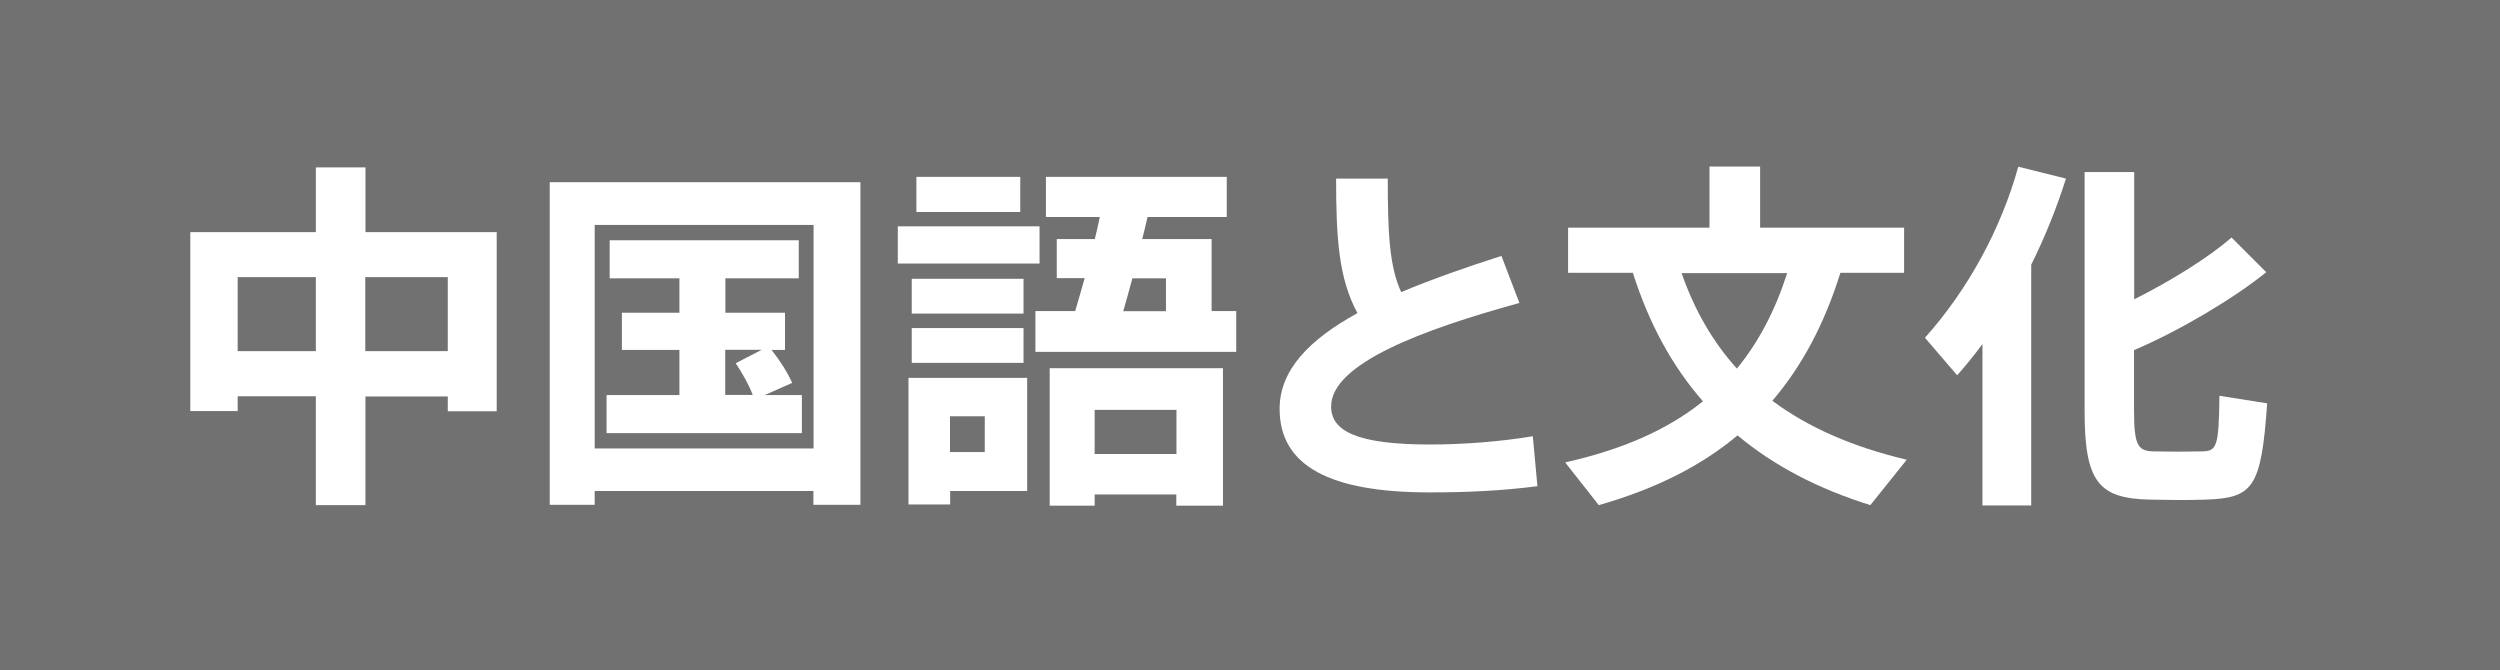
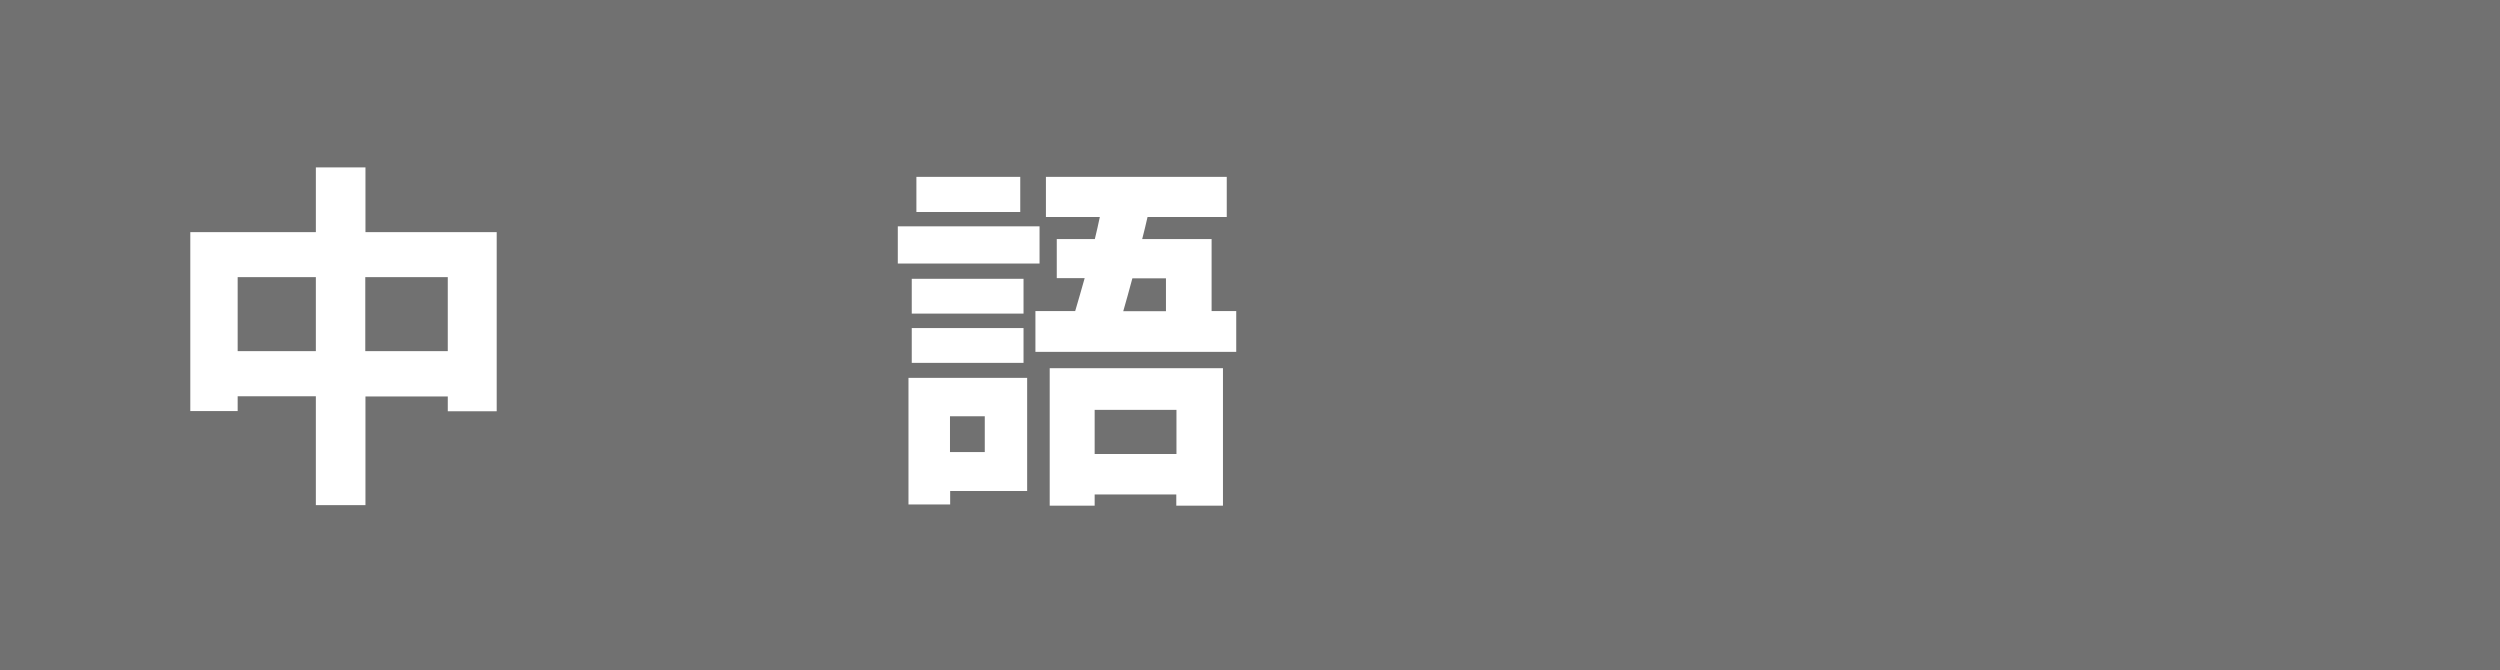
<svg xmlns="http://www.w3.org/2000/svg" id="uuid-67041d2f-2cac-4431-a38d-1126cb8f8f61" data-name="レイヤー 2" width="145.16" height="38.91" viewBox="0 0 145.16 38.91">
  <defs>
    <style>
      .uuid-4d52bafa-ce90-4a16-95e9-2fac293a248b {
        fill: #fff;
      }

      .uuid-e0a5d37e-dbaf-4794-b0ab-10c3284435e3 {
        fill: #717171;
      }
    </style>
  </defs>
  <g id="uuid-17366a90-8657-4902-b206-9984a9e4ba2d" data-name="レイヤー 1">
    <g>
      <rect class="uuid-e0a5d37e-dbaf-4794-b0ab-10c3284435e3" width="145.16" height="38.91" />
      <path class="uuid-4d52bafa-ce90-4a16-95e9-2fac293a248b" d="M21.22,23.01v6.32h-2.88v-6.32h-4.54v.86h-2.75V13.48h7.29v-3.76h2.88v3.76h7.62v10.4h-2.84v-.86h-4.79Zm-2.88-2.62v-4.3h-4.54v4.3h4.54Zm7.66,0v-4.3h-4.79v4.3h4.79Z" />
-       <path class="uuid-4d52bafa-ce90-4a16-95e9-2fac293a248b" d="M34.53,28.51v.8h-2.61V10.58h18.04V29.31h-2.73v-.8h-12.71Zm12.71-2.48V13.06h-12.71v12.98h12.71Zm-7.79-3.09v-2.62h-3.34v-2.16h3.34v-2h-4.05v-2.21h10.98v2.21h-4.26v2h3.46v2.16h-.78c.53,.67,.92,1.3,1.2,1.91l-1.6,.71h2.16v2.21h-11.34v-2.21h4.22Zm4.26,0c-.23-.61-.57-1.2-.99-1.85l1.51-.78h-2.12v2.62h1.6Z" />
      <path class="uuid-4d52bafa-ce90-4a16-95e9-2fac293a248b" d="M60.36,13.14v2.16h-8.23v-2.16h8.23Zm-5.19,8.8h4.47v6.57h-4.47v.78h-2.42v-7.35h2.42Zm4.26-5.75v2.02h-6.49v-2.02h6.49Zm0,2.86v2.02h-6.49v-2.02h6.49Zm-.19-8.78v2.04h-6.03v-2.04h6.03Zm-2.06,15.98v-2.08h-2.02v2.08h2.02Zm5.25-8.19c.17-.59,.36-1.22,.55-1.91h-1.62v-2.27h2.21c.1-.44,.21-.86,.29-1.28h-3.13v-2.33h10.5v2.33h-4.6c-.1,.42-.19,.84-.31,1.28h4.03v4.18h1.43v2.37h-11.66v-2.37h2.31Zm1.13,10.65v.65h-2.61v-7.98h10.06v7.98h-2.71v-.65h-4.75Zm4.75-2.35v-2.56h-4.75v2.56h4.75Zm-.61-8.29v-1.91h-1.95c-.19,.69-.36,1.34-.53,1.91h2.48Z" />
-       <path class="uuid-4d52bafa-ce90-4a16-95e9-2fac293a248b" d="M88.23,17.59c-5.65,1.55-10.94,3.53-10.94,6.01,0,1.41,1.45,2.21,5.75,2.21,1.93,0,4.1-.17,5.96-.48l.27,2.9c-2.1,.27-4.09,.36-6.26,.36-5.78,0-8.71-1.53-8.71-4.85,0-2.27,1.74-4.03,4.52-5.56-1.09-2-1.24-4.35-1.24-7.81h3c0,3.04,.08,5.1,.78,6.59,1.74-.73,3.72-1.43,5.82-2.1l1.05,2.75Z" />
-       <path class="uuid-4d52bafa-ce90-4a16-95e9-2fac293a248b" d="M110.7,26.71l-2.1,2.62c-3.04-.95-5.61-2.29-7.71-4.05-2.16,1.81-4.83,3.13-8.06,4.05-.02-.02-.02-.04-1.95-2.48,3.25-.73,5.92-1.87,8-3.55-1.79-2.04-3.13-4.51-4.07-7.46h-3.76v-2.62h8.21v-3.55h2.94v3.55h8.36v2.62h-3.7c-.92,2.96-2.23,5.42-3.95,7.43,2.1,1.57,4.71,2.69,7.79,3.42Zm-9.85-5.31c1.26-1.53,2.22-3.36,2.92-5.54h-6.13c.76,2.18,1.83,4.01,3.21,5.54Z" />
-       <path class="uuid-4d52bafa-ce90-4a16-95e9-2fac293a248b" d="M117.95,29.35h-2.84v-9.37c-.46,.61-.94,1.22-1.47,1.81l-1.87-2.18c2.52-2.81,4.43-6.36,5.42-9.93l2.77,.69c-.53,1.66-1.2,3.36-2.02,5v13.99Zm13.63-13.54c-1.89,1.53-5.04,3.4-7.67,4.52v3.53c0,2.06,.25,2.33,1.16,2.35,.82,.02,1.93,.02,2.77,0,.88-.02,.99-.23,1.03-3.23l2.77,.44c-.34,4.93-.82,5.5-3.59,5.59-1.03,.04-2.27,.02-3.19,0-3-.06-3.82-1.01-3.82-5.15V9.99h2.88v7.39c2.14-1.07,4.37-2.46,5.65-3.59l2.02,2.02Z" />
    </g>
  </g>
</svg>